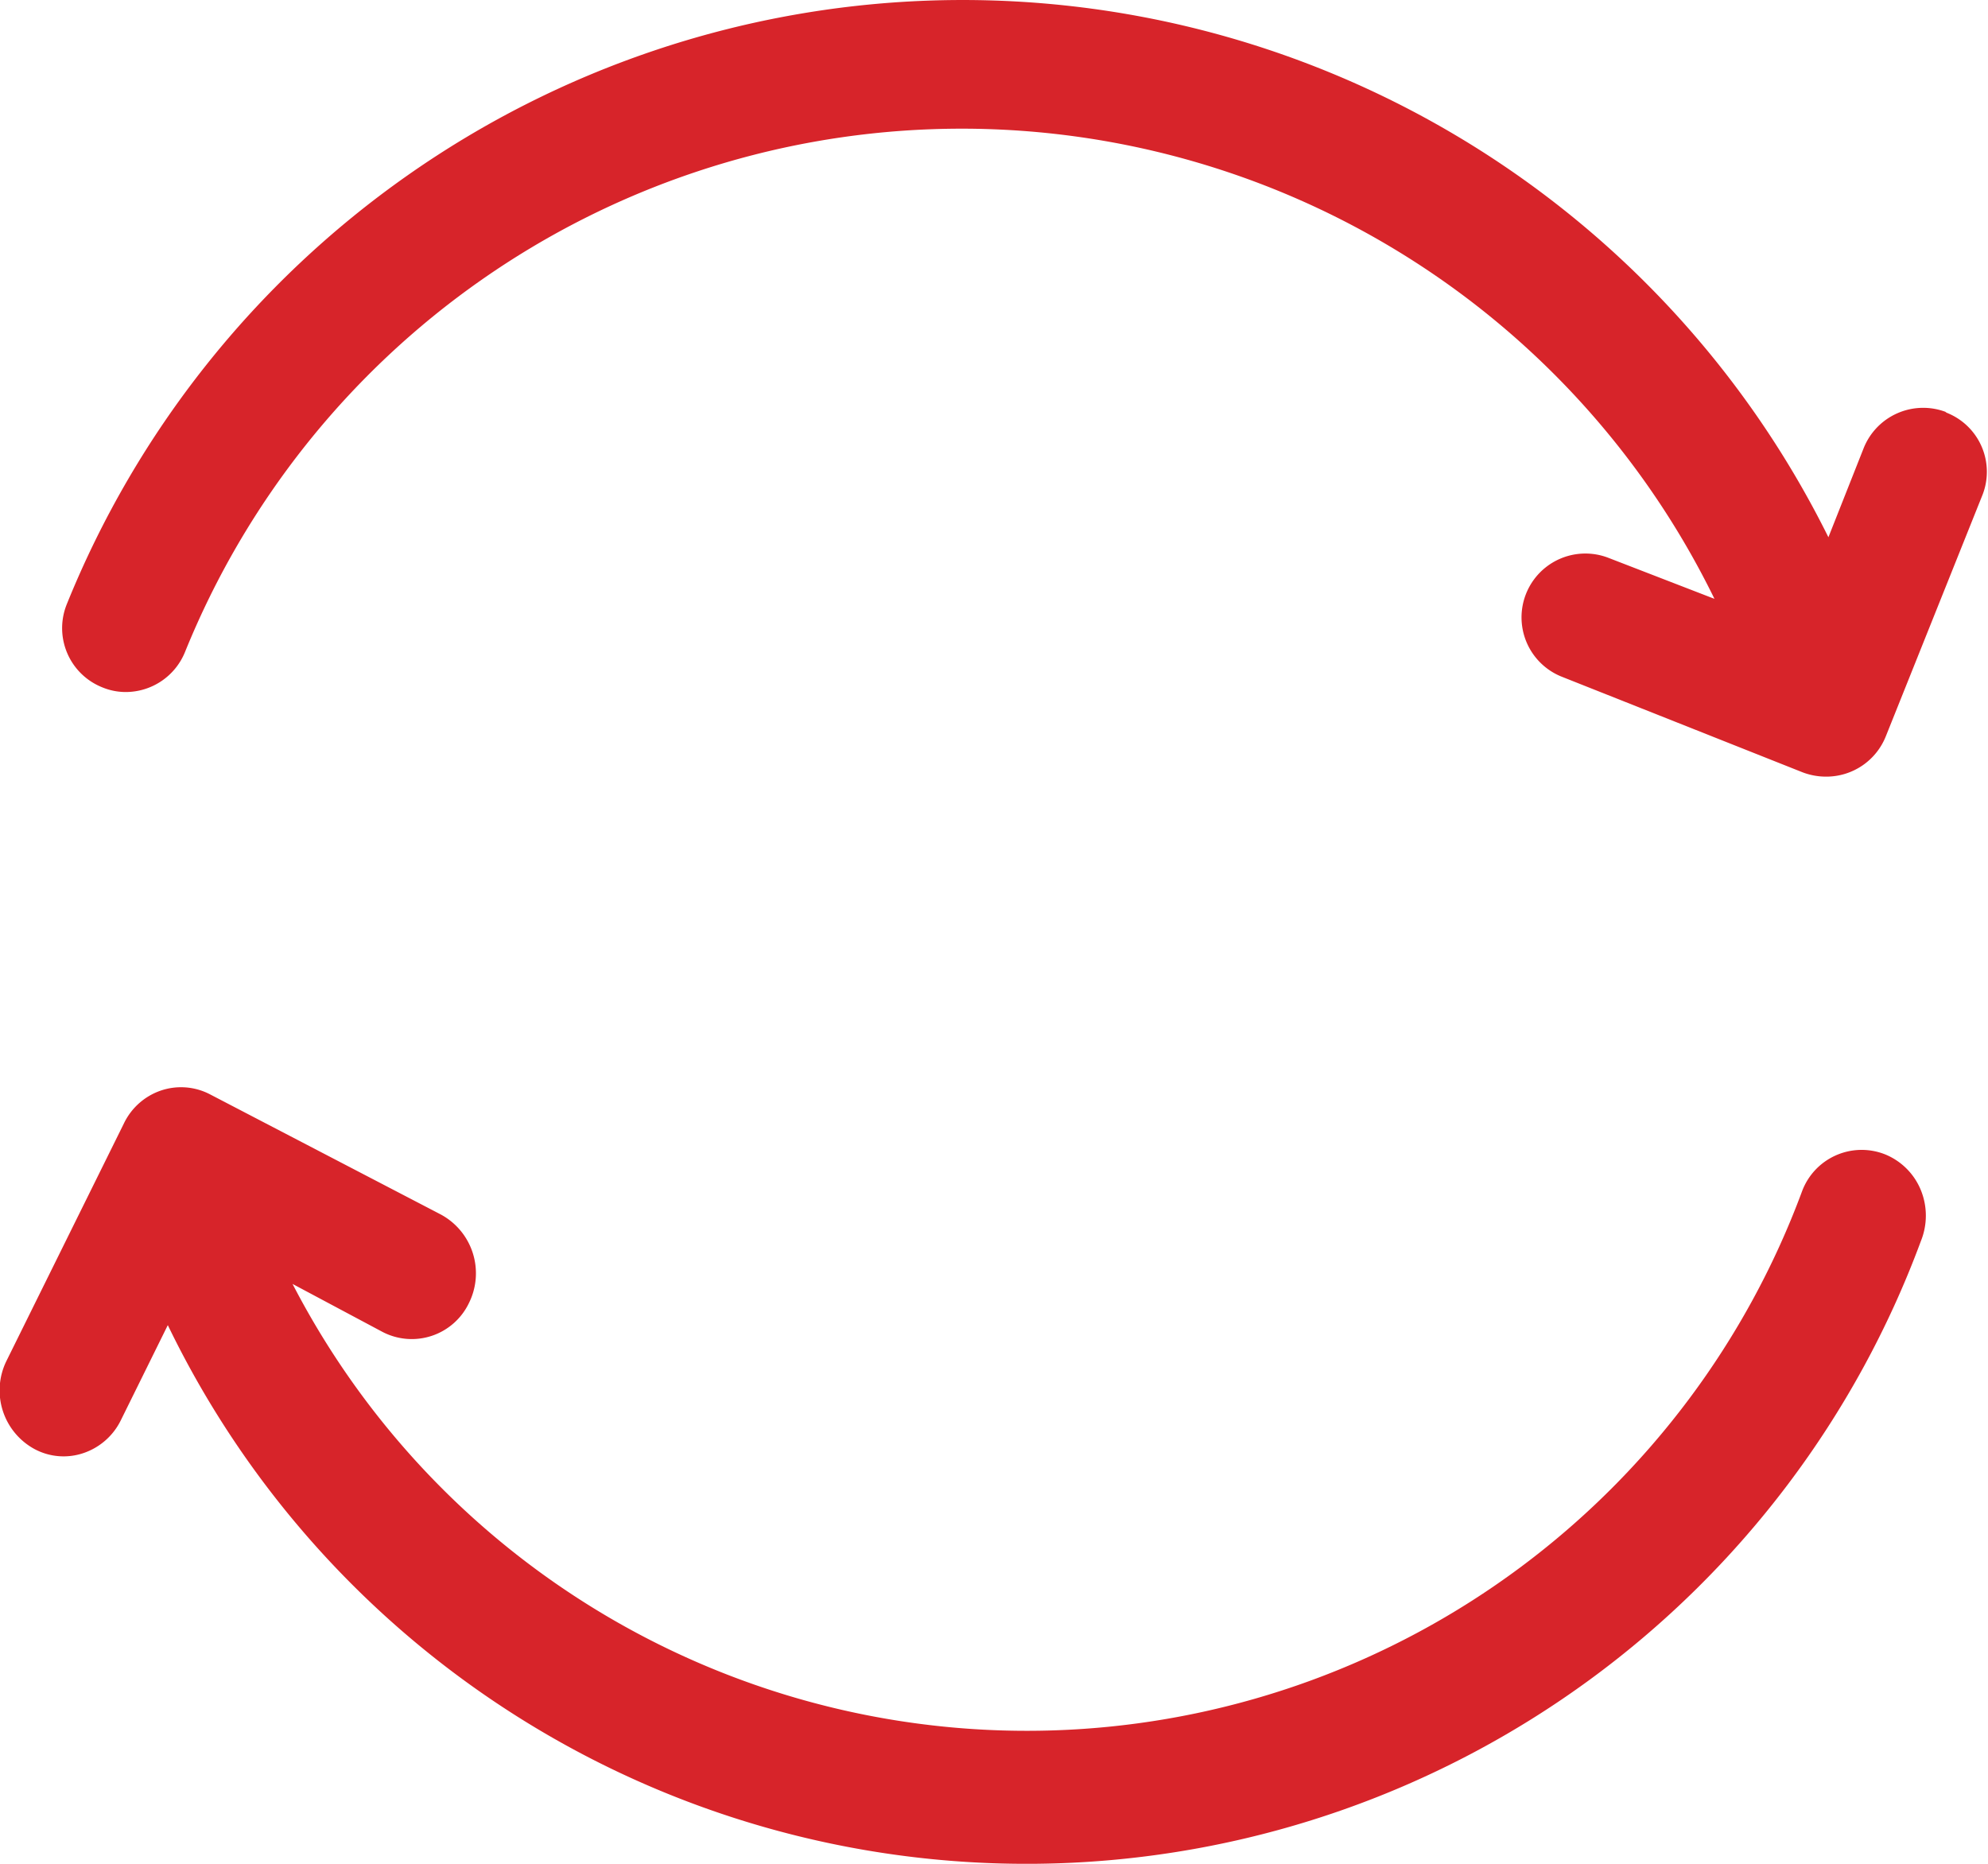
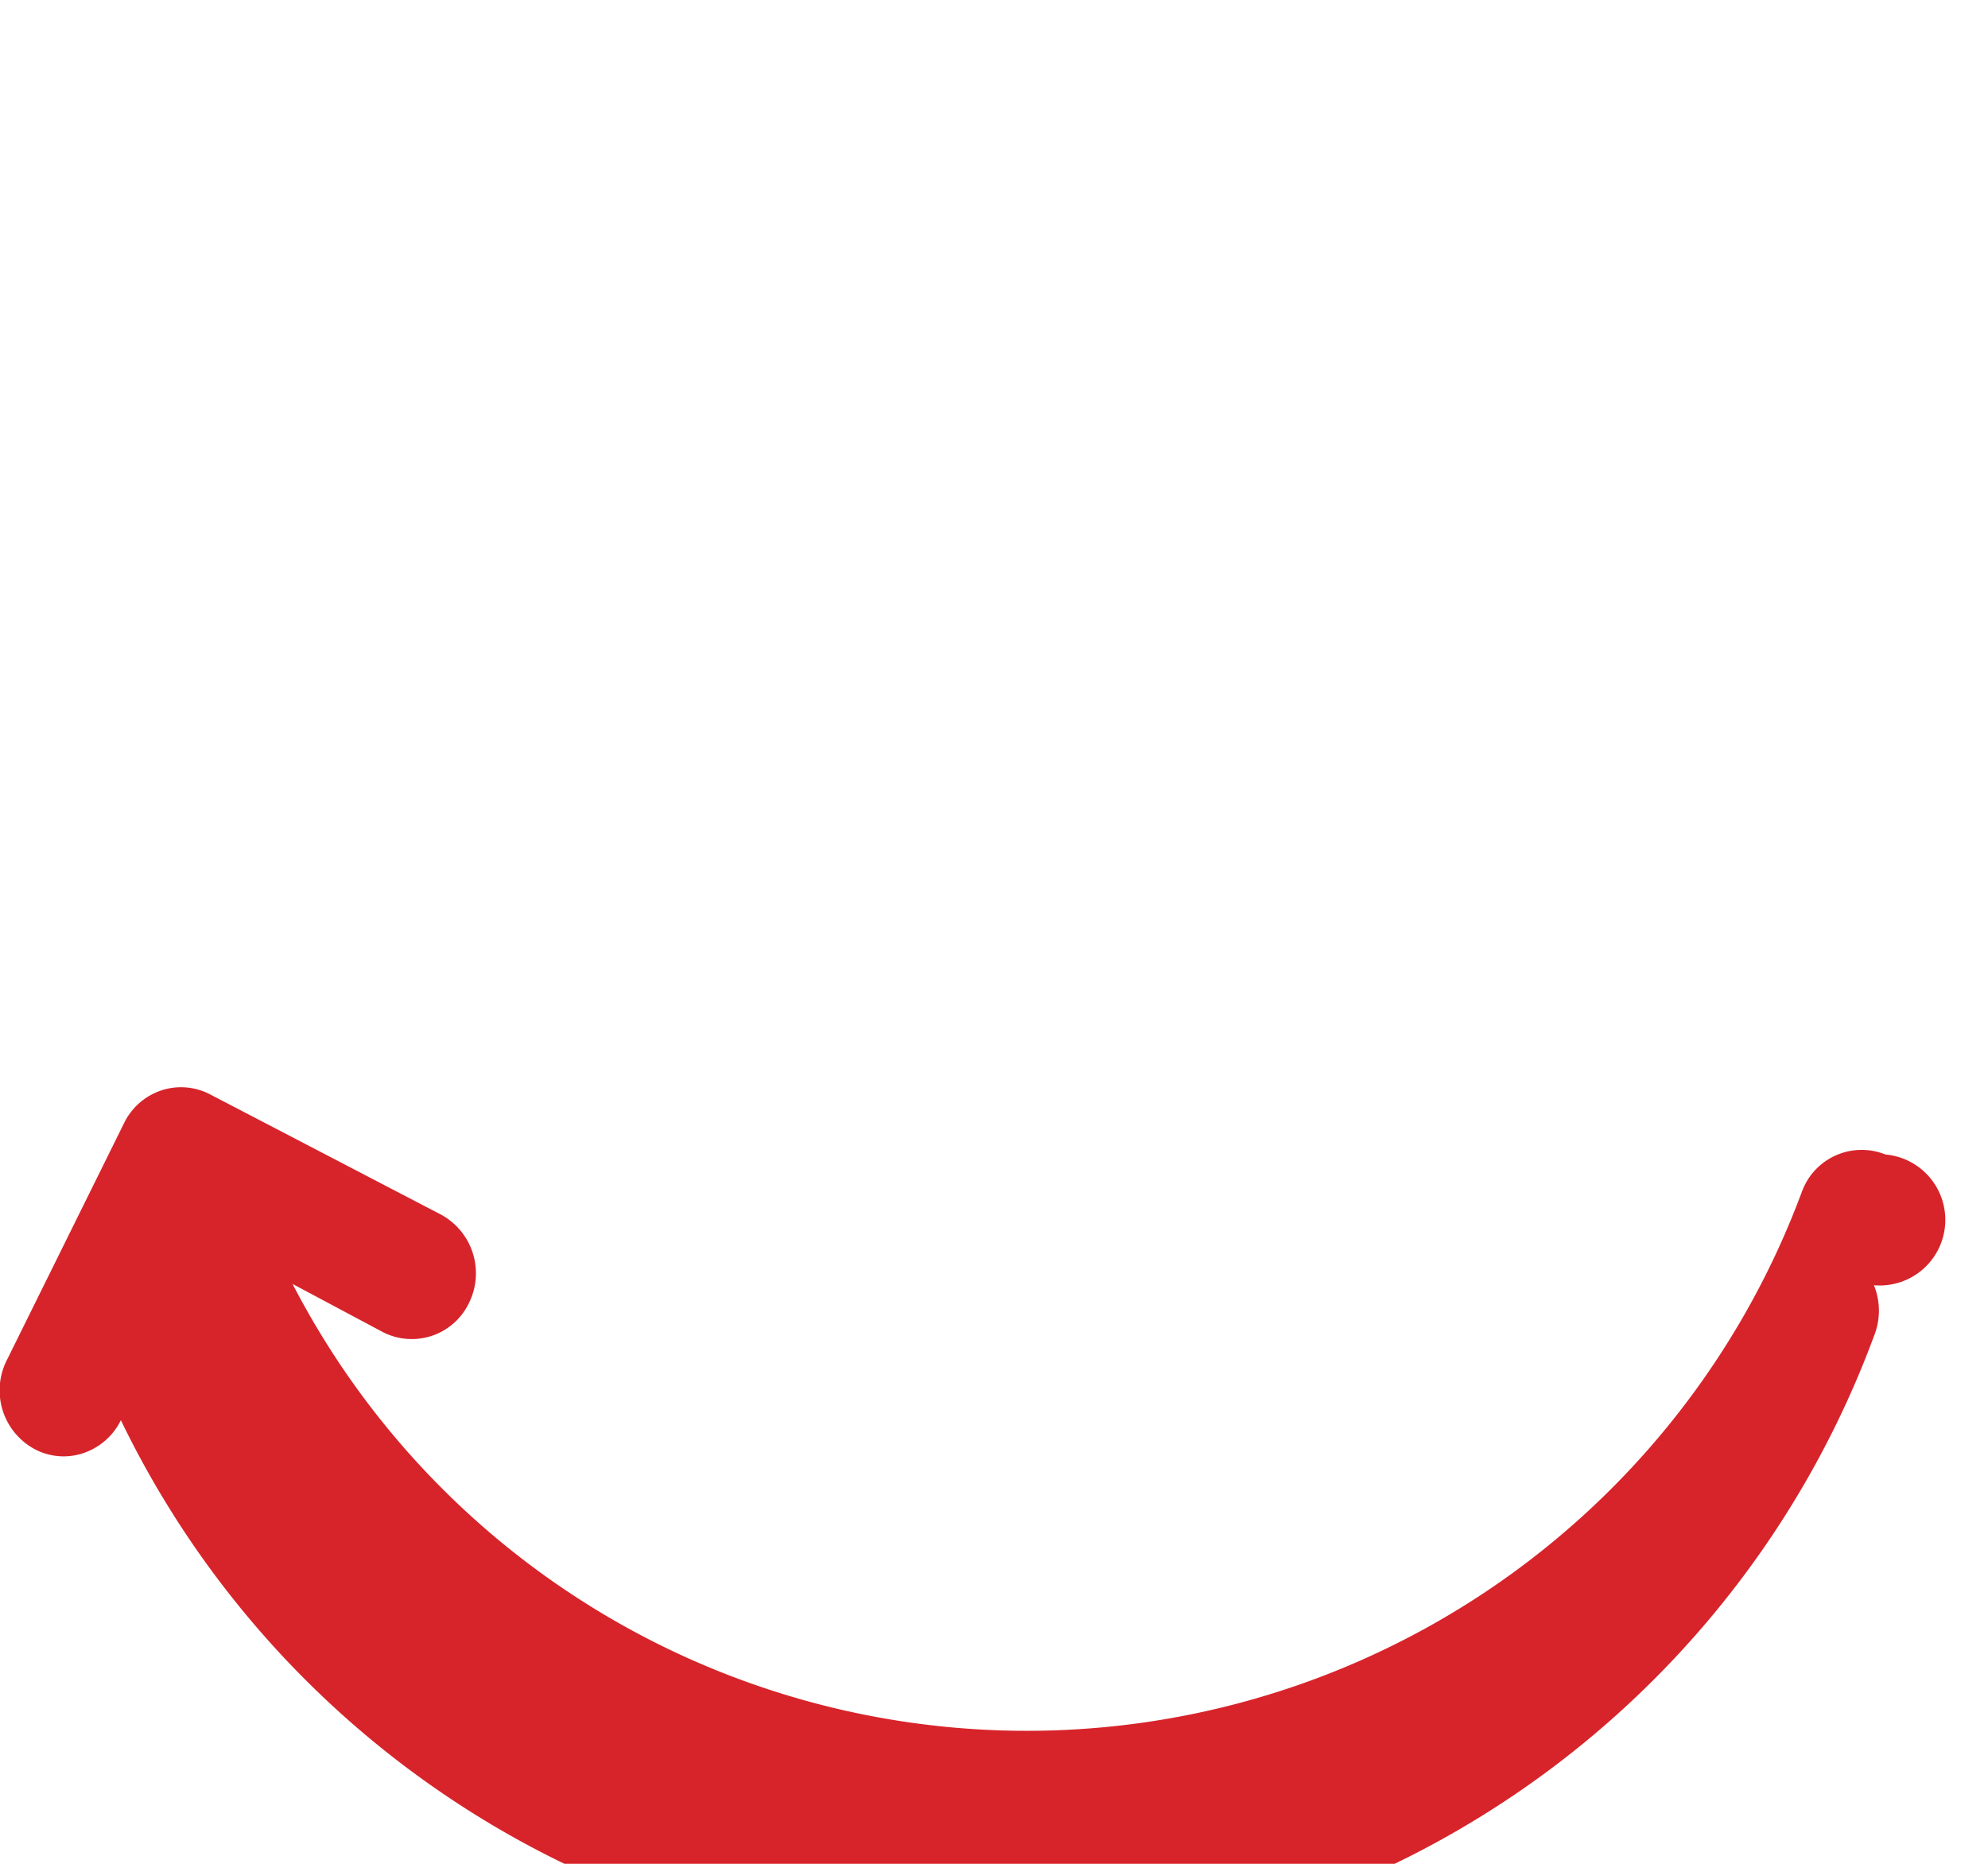
<svg xmlns="http://www.w3.org/2000/svg" width="16.941" height="15.882" viewBox="0 0 16.941 15.882">
  <g transform="translate(-62.184 -776.918)">
-     <path d="M78.772,780.431a.546.546,0,0,0-.707.307l-.3.758a8.234,8.234,0,0,0-15.012.571.543.543,0,0,0,.3.707.52.52,0,0,0,.2.041.546.546,0,0,0,.508-.342,7.14,7.14,0,0,1,13.033-.452l-.9-.348a.544.544,0,0,0-.4,1.012l2.053.815a.561.561,0,0,0,.2.036.546.546,0,0,0,.507-.343l.819-2.045a.541.541,0,0,0-.311-.717Z" fill="#d7242a" />
-     <path d="M78.251,786.756a.542.542,0,0,0-.71.312,7.045,7.045,0,0,1-12.864.791l.769.41a.54.54,0,0,0,.734-.247.569.569,0,0,0-.24-.755l-1.967-1.024a.534.534,0,0,0-.418-.032.545.545,0,0,0-.316.282l-1,2.022a.569.569,0,0,0,.241.752.525.525,0,0,0,.416.033.551.551,0,0,0,.318-.28l.4-.81a8.127,8.127,0,0,0,14.939-.716.577.577,0,0,0,0-.434A.556.556,0,0,0,78.251,786.756Z" fill="#d7242a" />
+     <path d="M78.251,786.756a.542.542,0,0,0-.71.312,7.045,7.045,0,0,1-12.864.791l.769.41a.54.54,0,0,0,.734-.247.569.569,0,0,0-.24-.755l-1.967-1.024a.534.534,0,0,0-.418-.032.545.545,0,0,0-.316.282l-1,2.022a.569.569,0,0,0,.241.752.525.525,0,0,0,.416.033.551.551,0,0,0,.318-.28a8.127,8.127,0,0,0,14.939-.716.577.577,0,0,0,0-.434A.556.556,0,0,0,78.251,786.756Z" fill="#d7242a" />
  </g>
</svg>